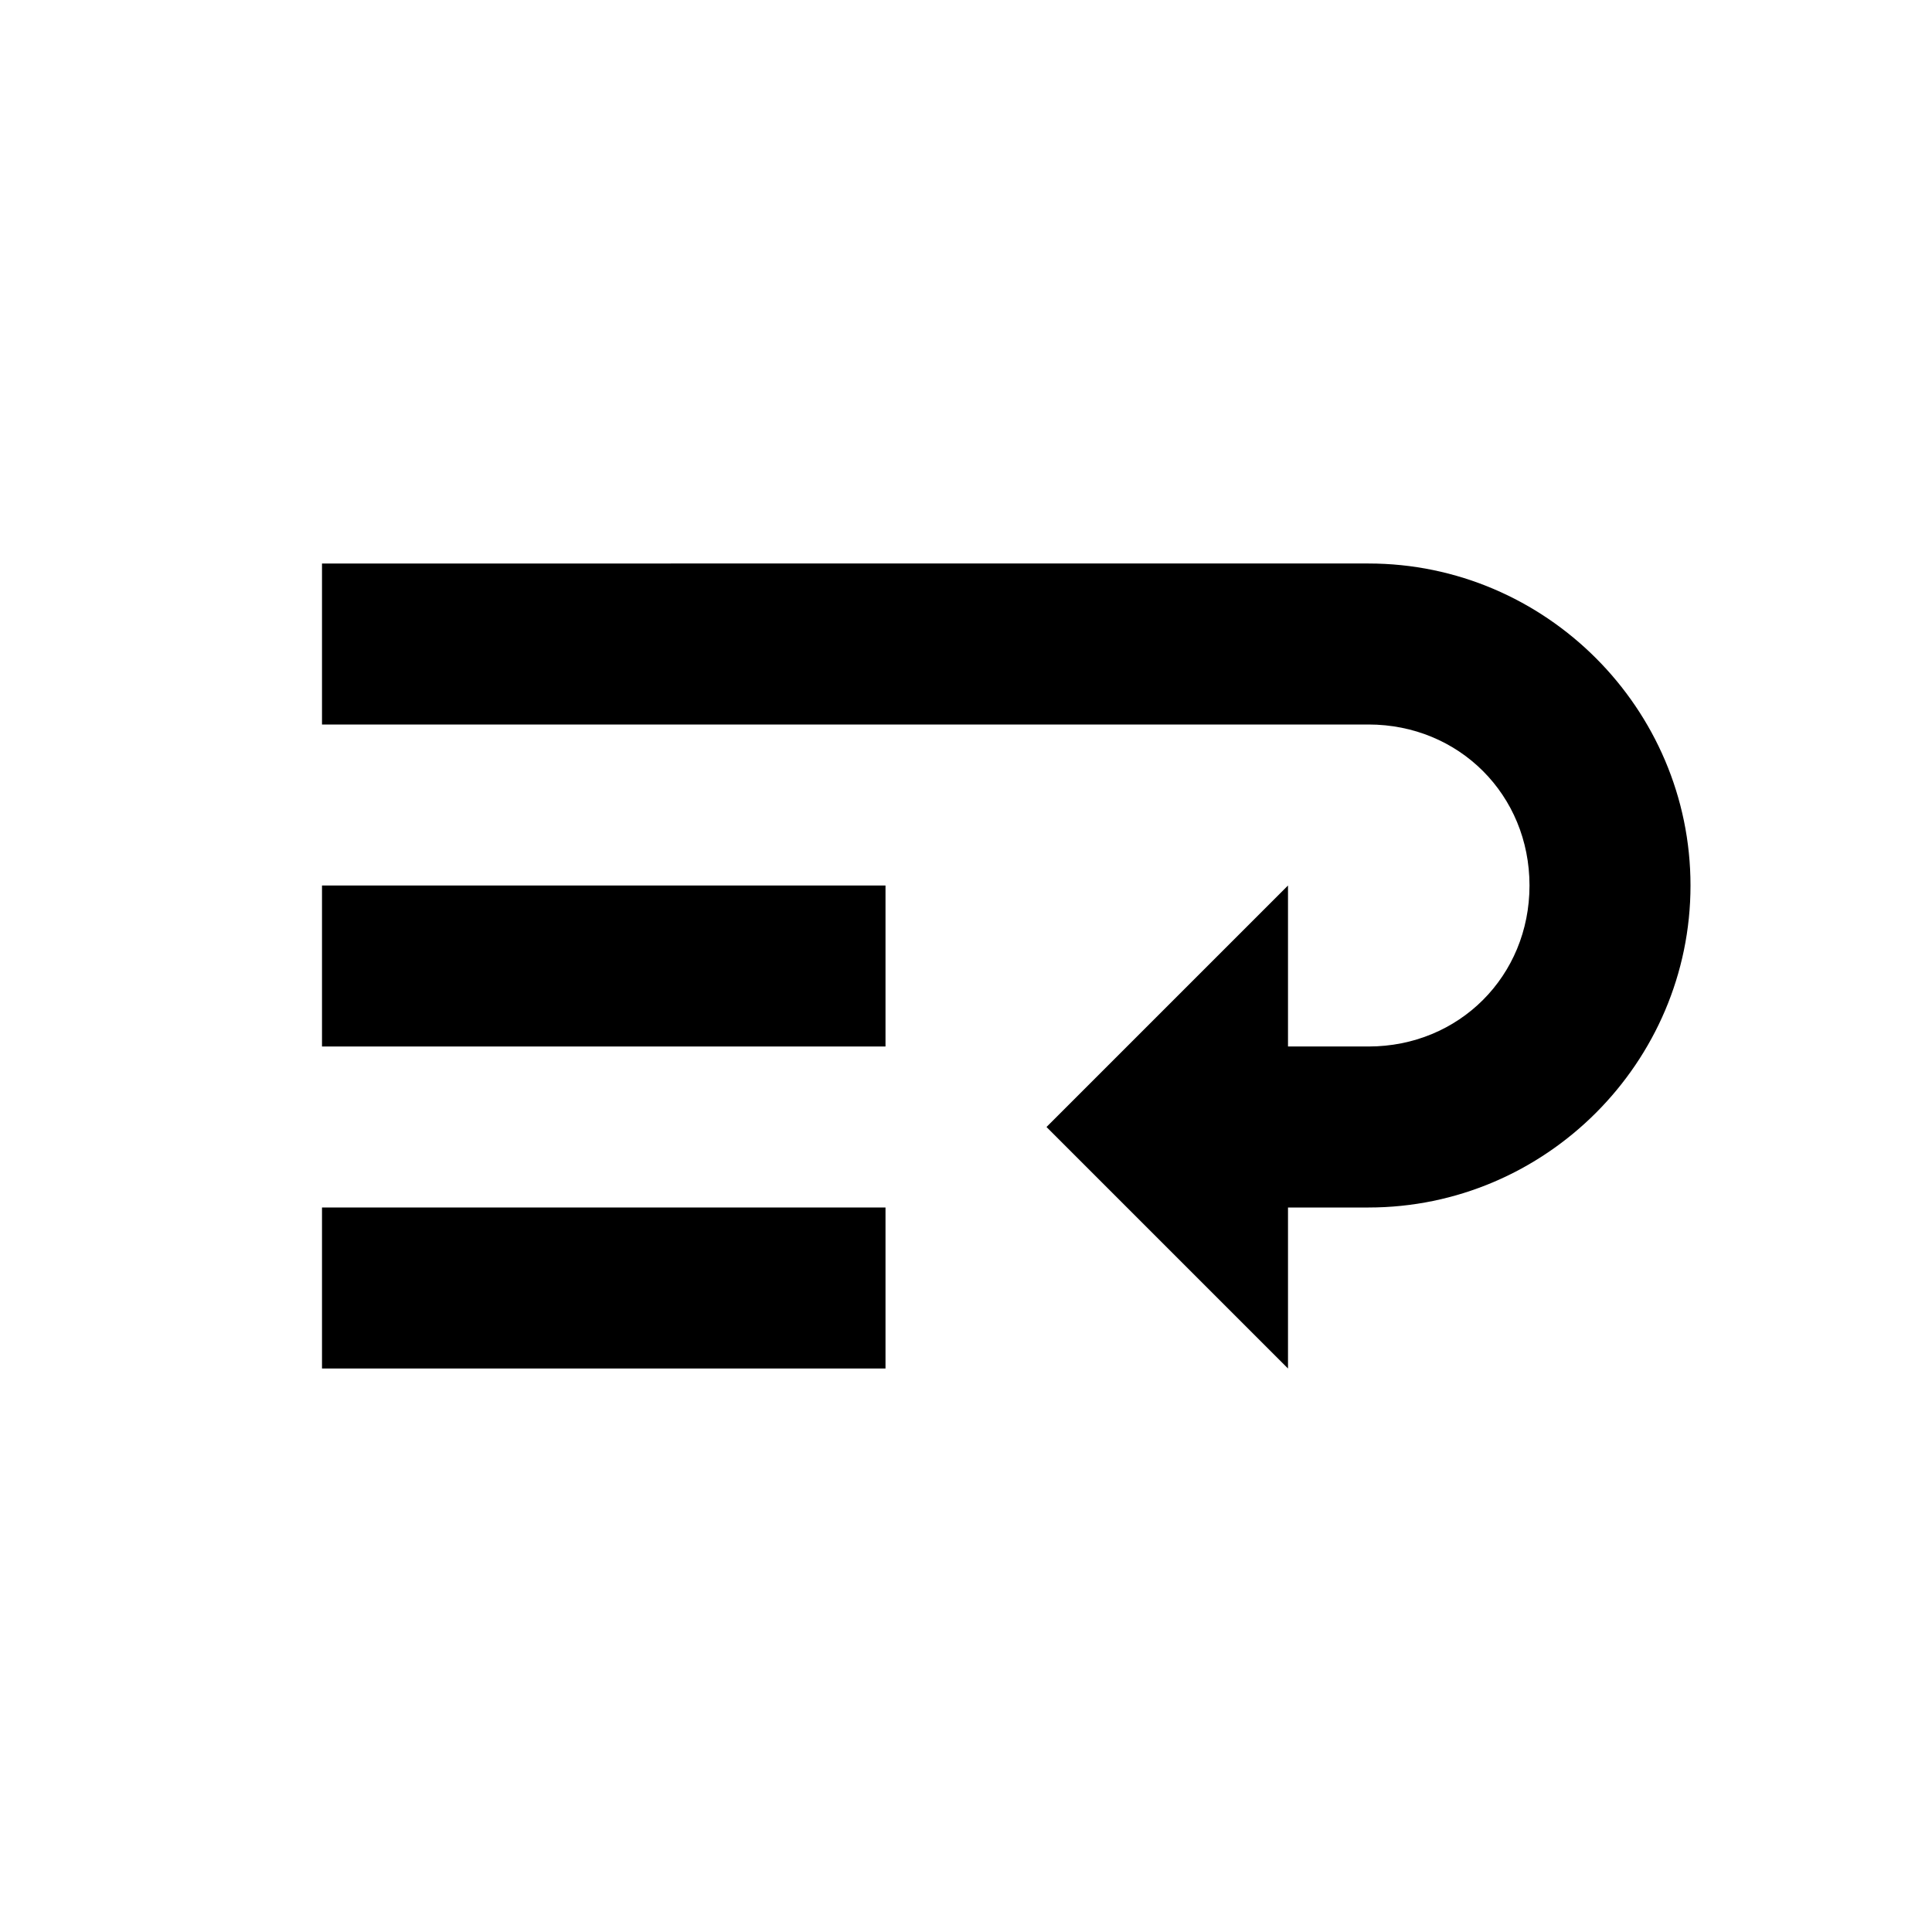
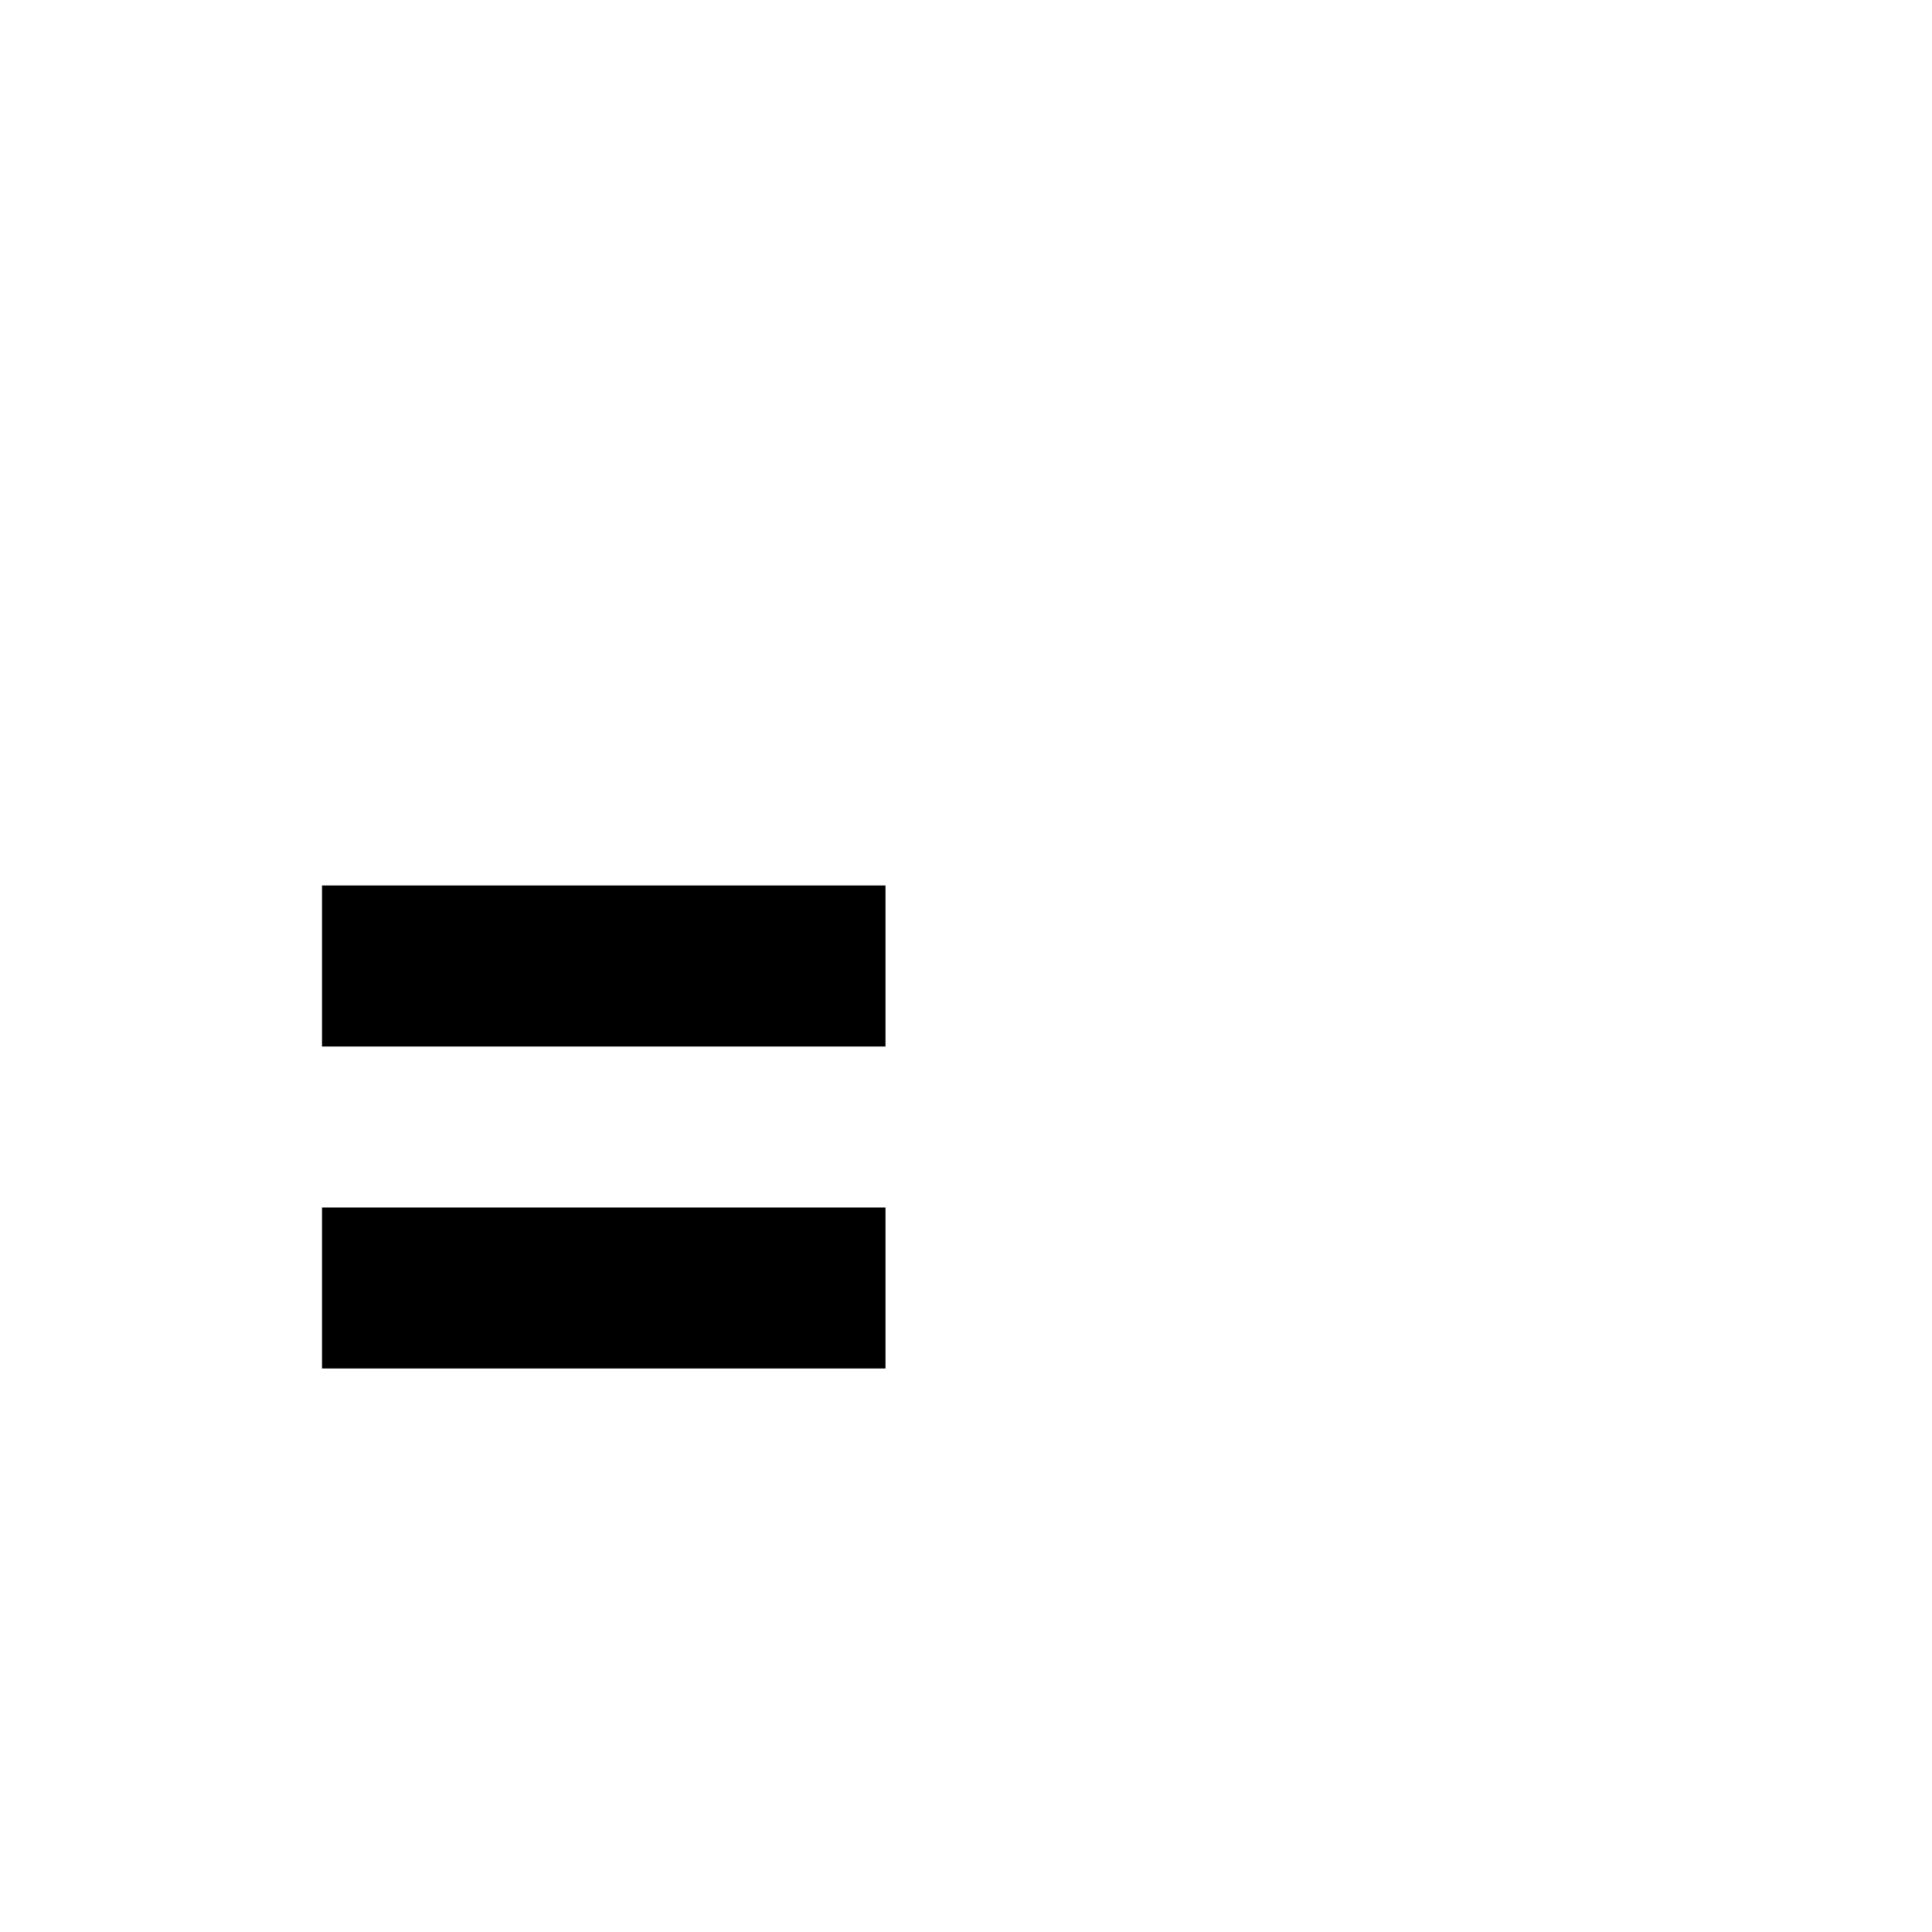
<svg xmlns="http://www.w3.org/2000/svg" width="24" height="24" viewBox="0 0 24 24">
  <g id="wrapping">
-     <path d="m 4,7 0,2 13,0 c 1.125,0 2,0.875 2,2 0,1.125 -0.875,2 -2,2 l -1,0 0,-2 -3,3 3,3 0,-2 1,0 c 2.199,0 4,-1.801 4,-4 0,-2.199 -1.801,-4 -4,-4 z" />
    <path d="m 4,15 7,0 0,2 -7,0 z" />
    <path d="m 4,11 7,0 0,2 -7,0 z" />
  </g>
</svg>